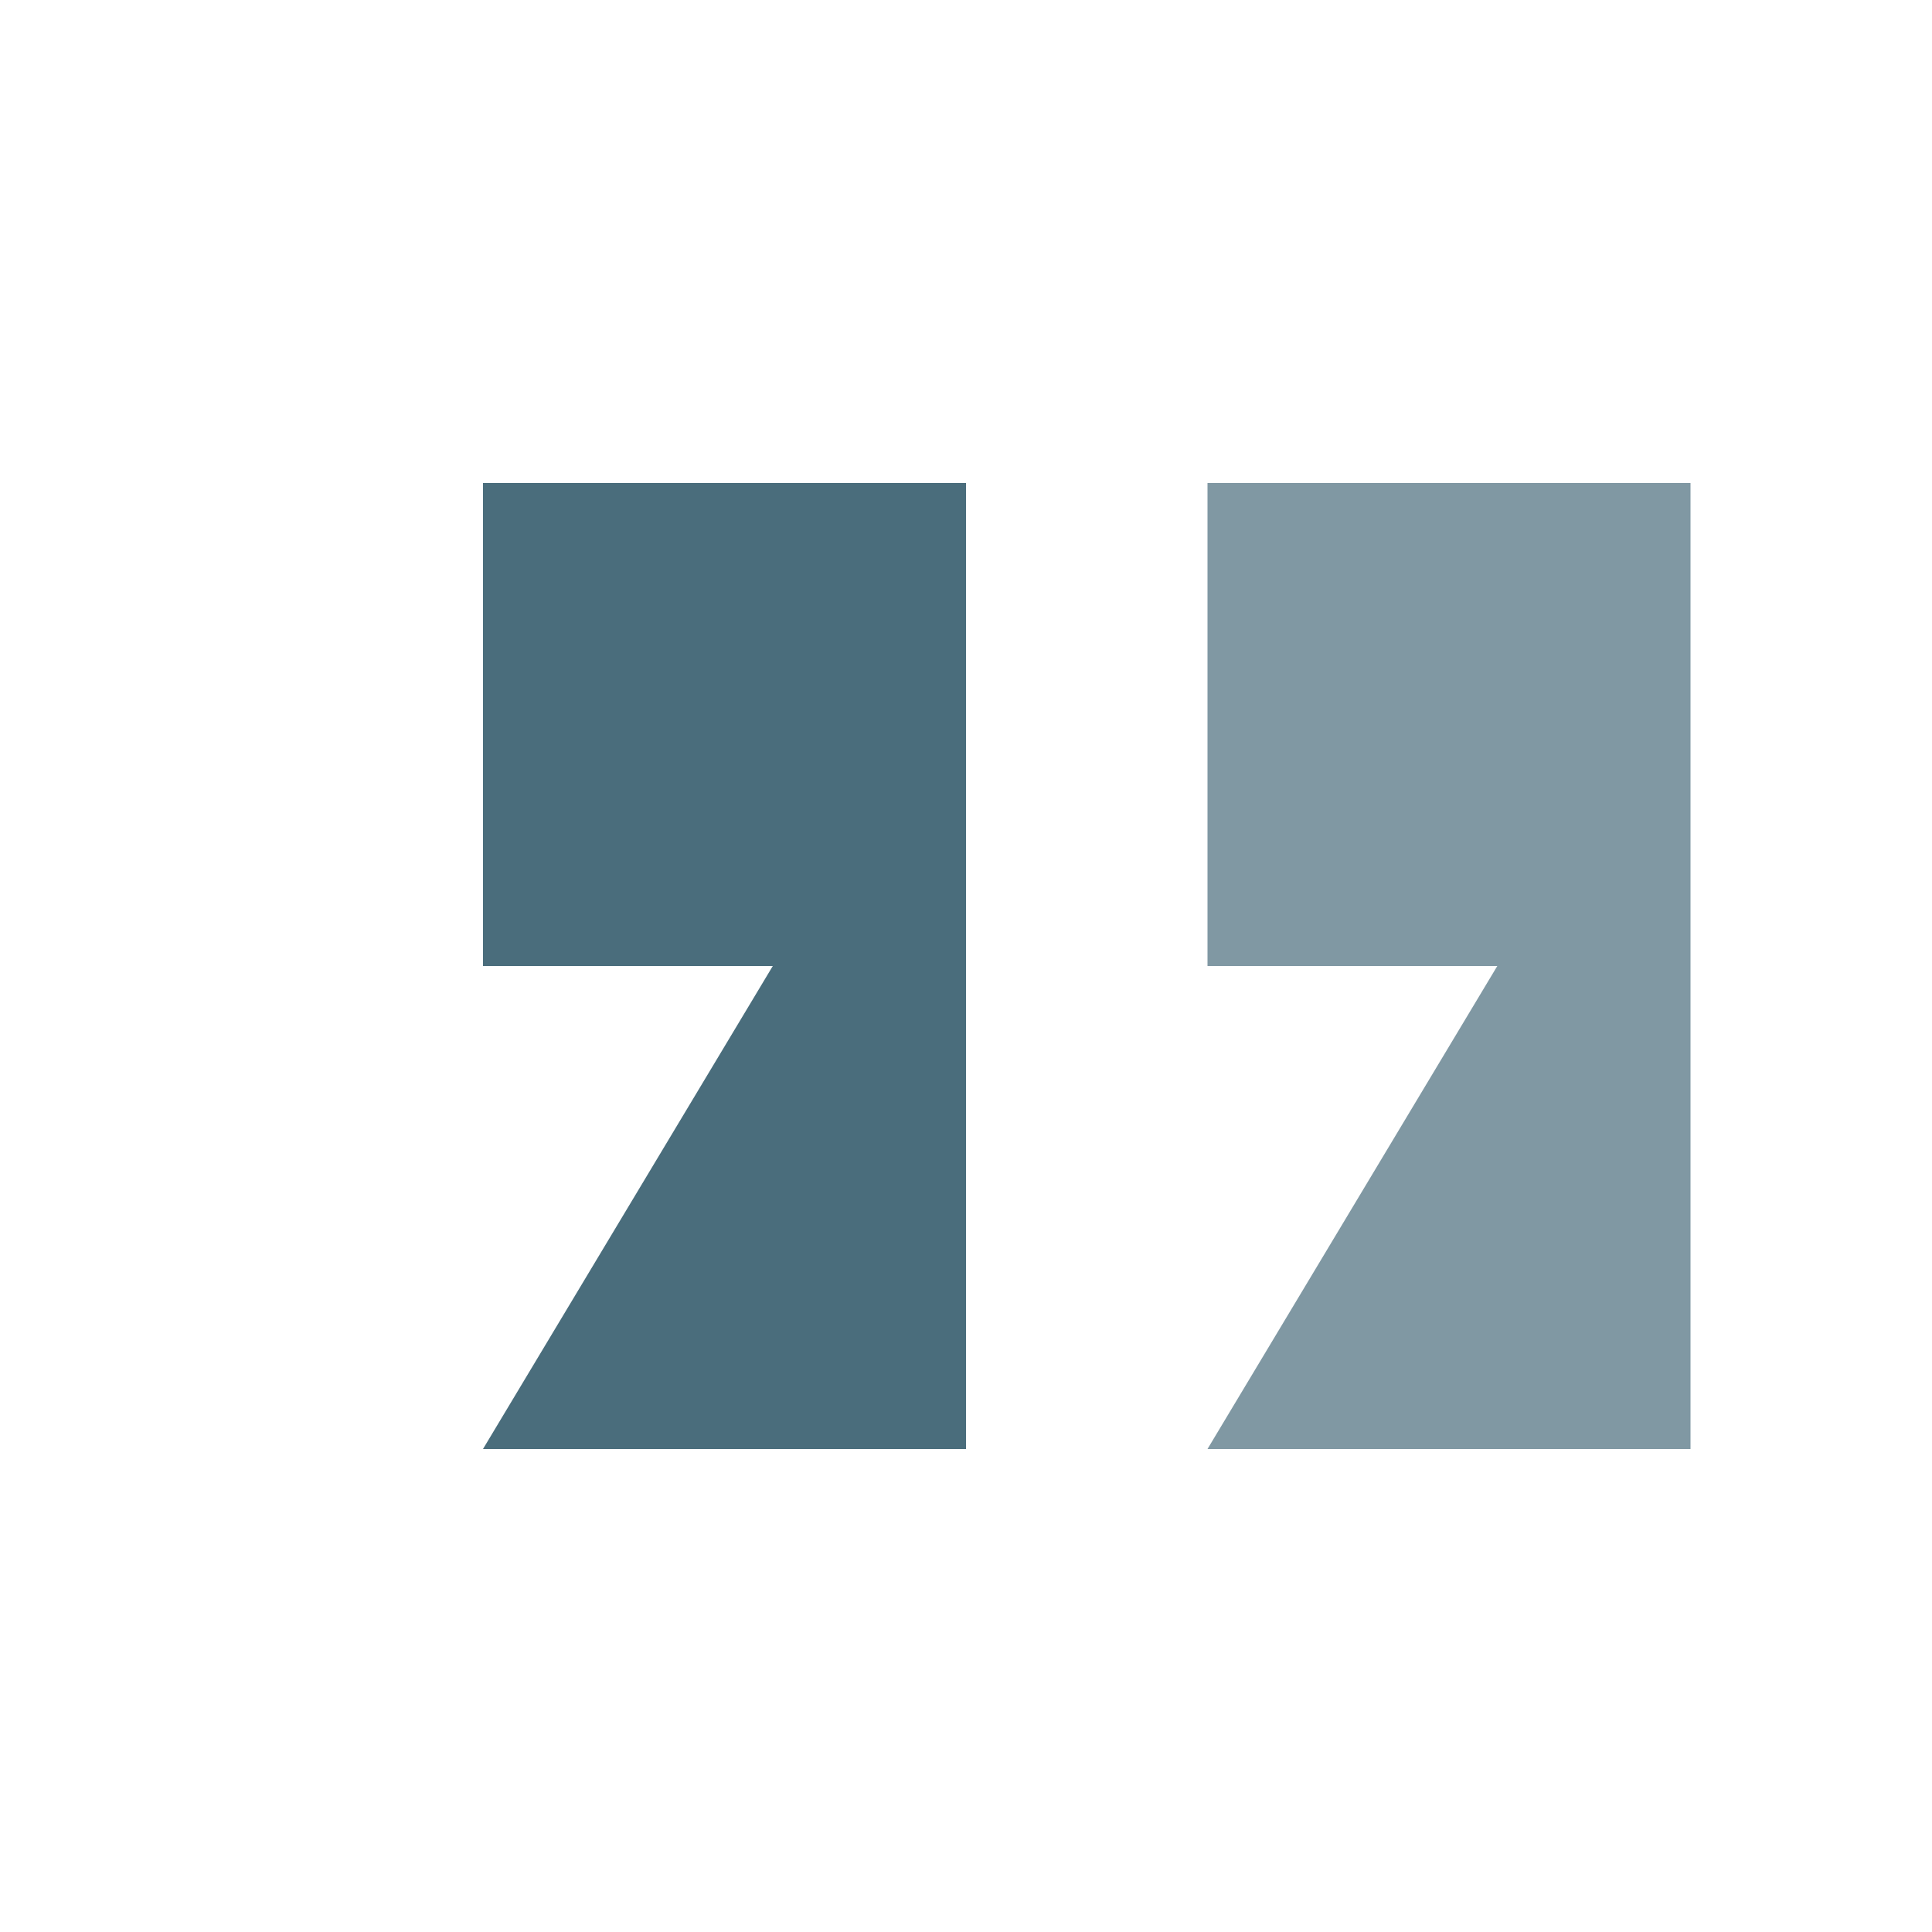
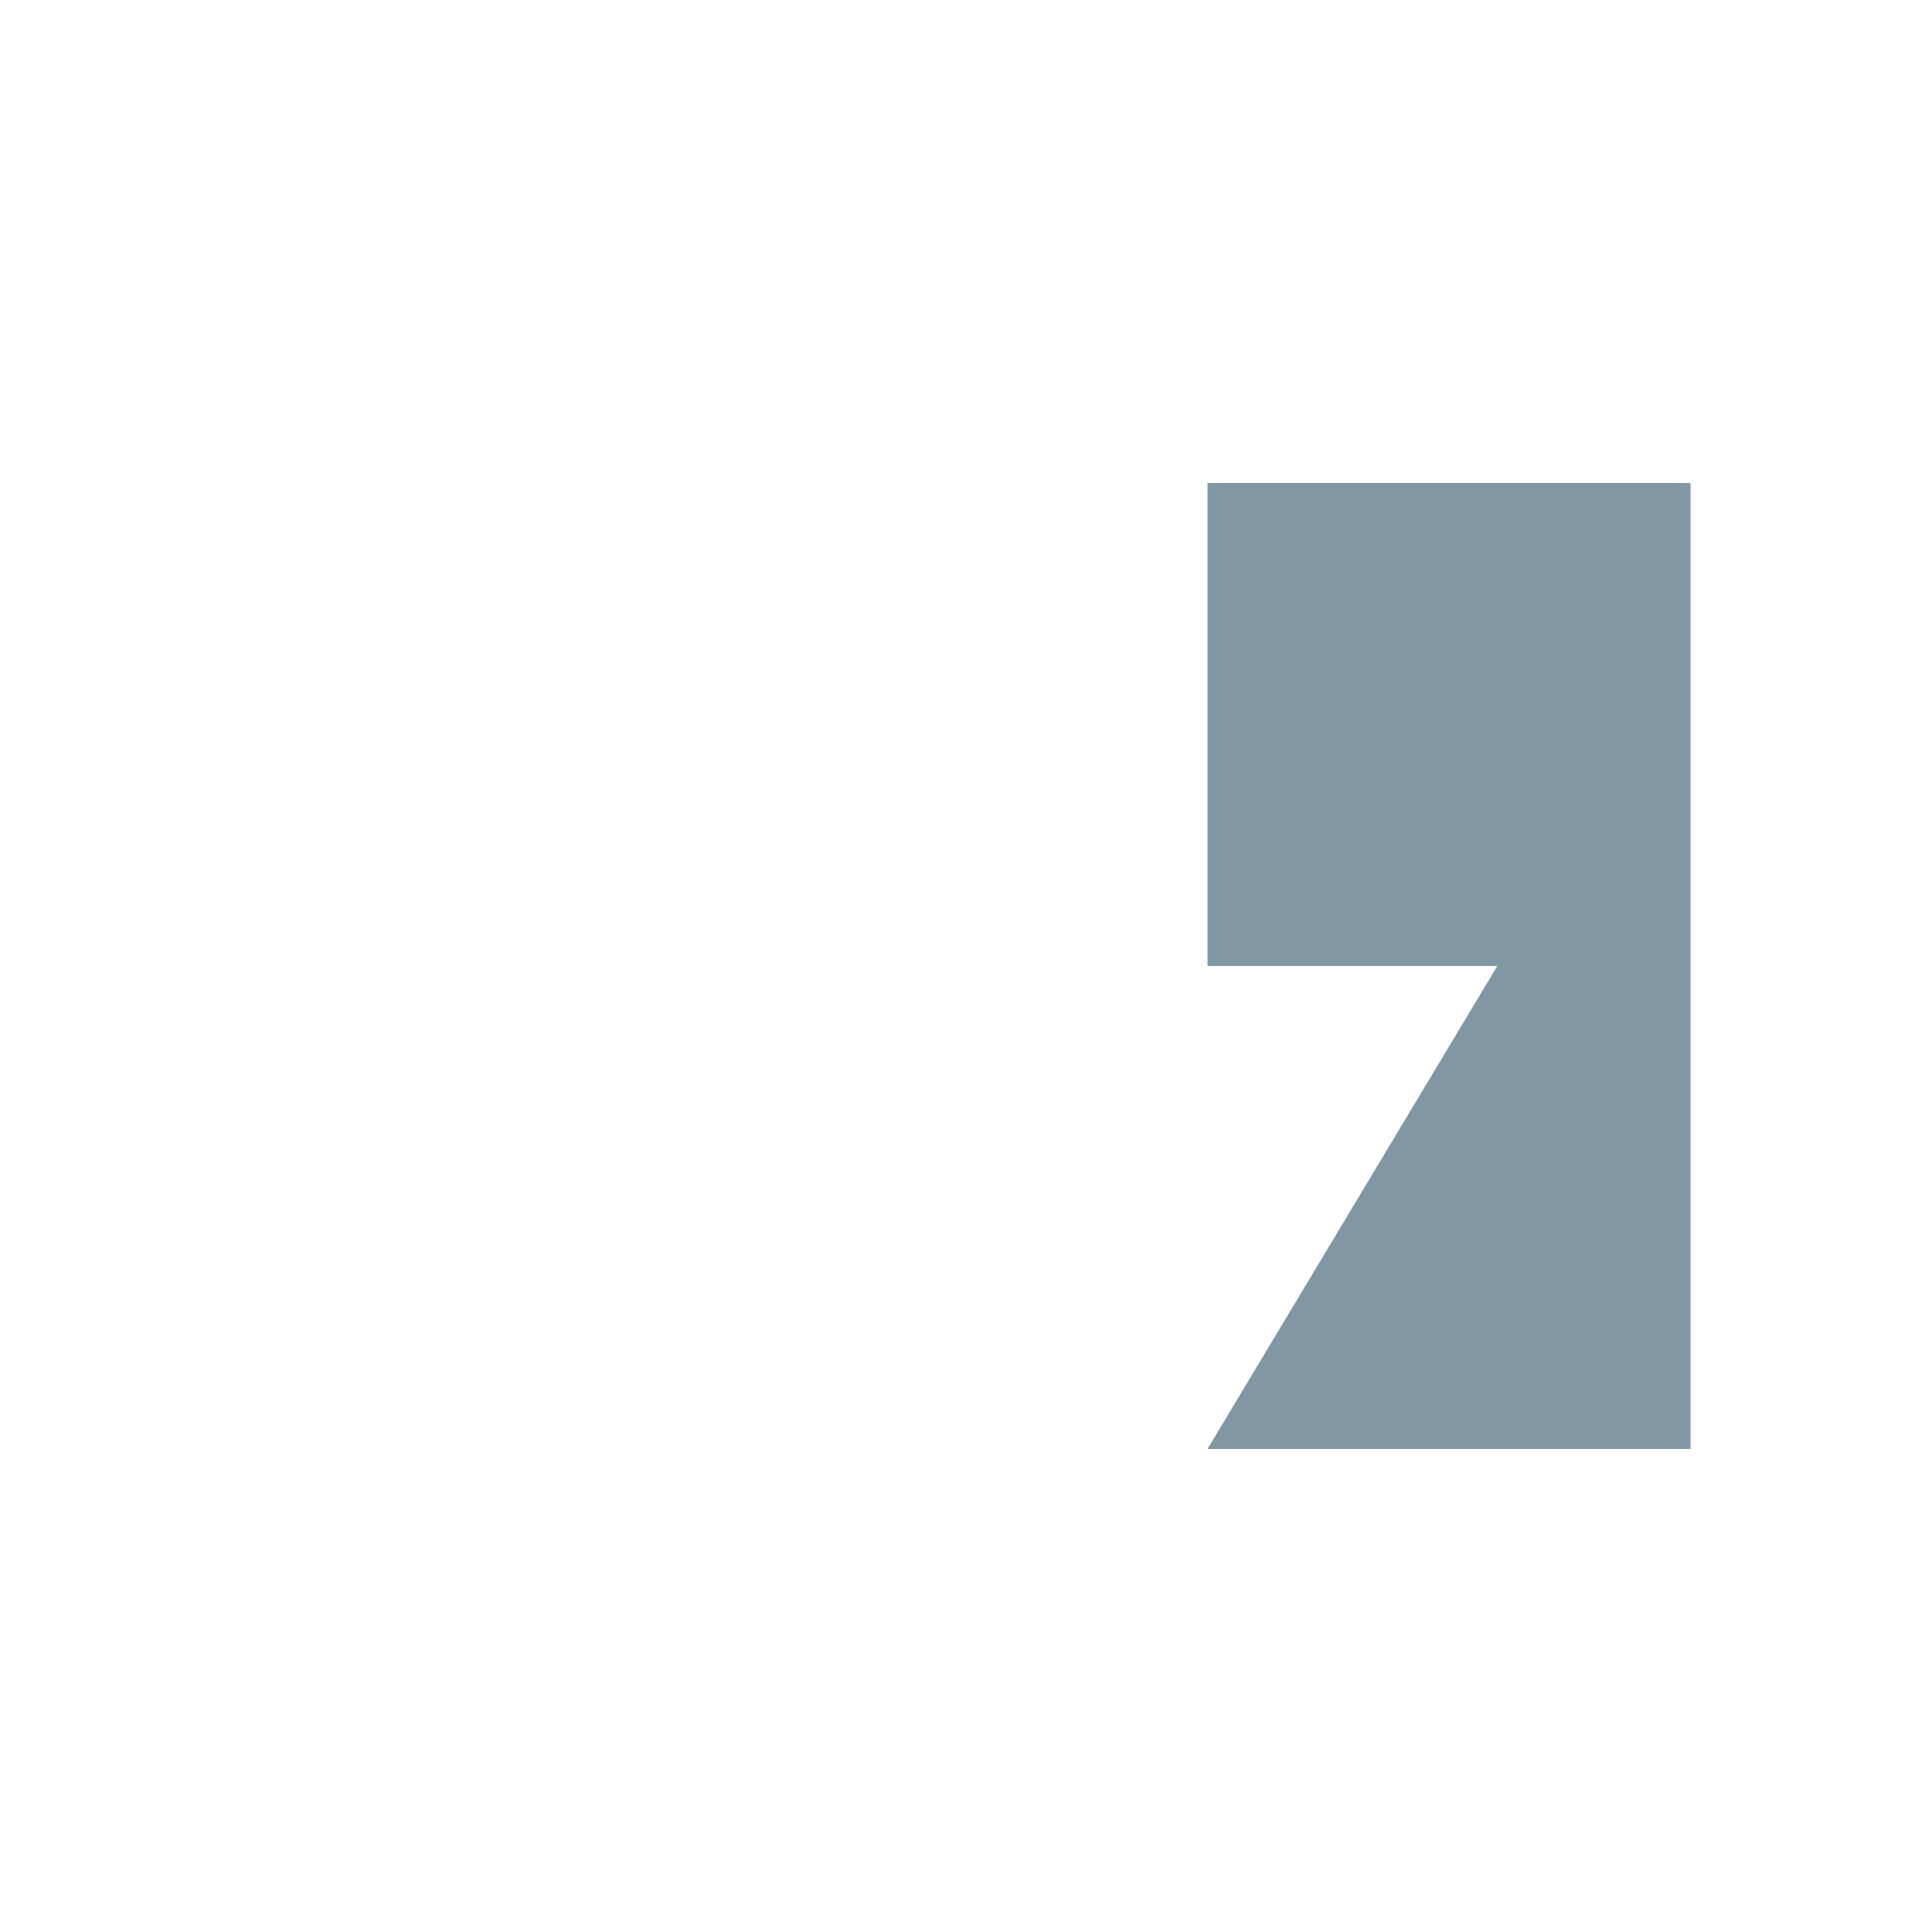
<svg xmlns="http://www.w3.org/2000/svg" viewBox="0 0 40 40" width="40" height="40">
-   <path d="M10,10 L10,20 L16,20 L10,30 L20,30 L20,10 Z" fill="#4A6D7C" />
  <path d="M25,10 L25,20 L31,20 L25,30 L35,30 L35,10 Z" fill="#4A6D7C" opacity="0.7" />
</svg>